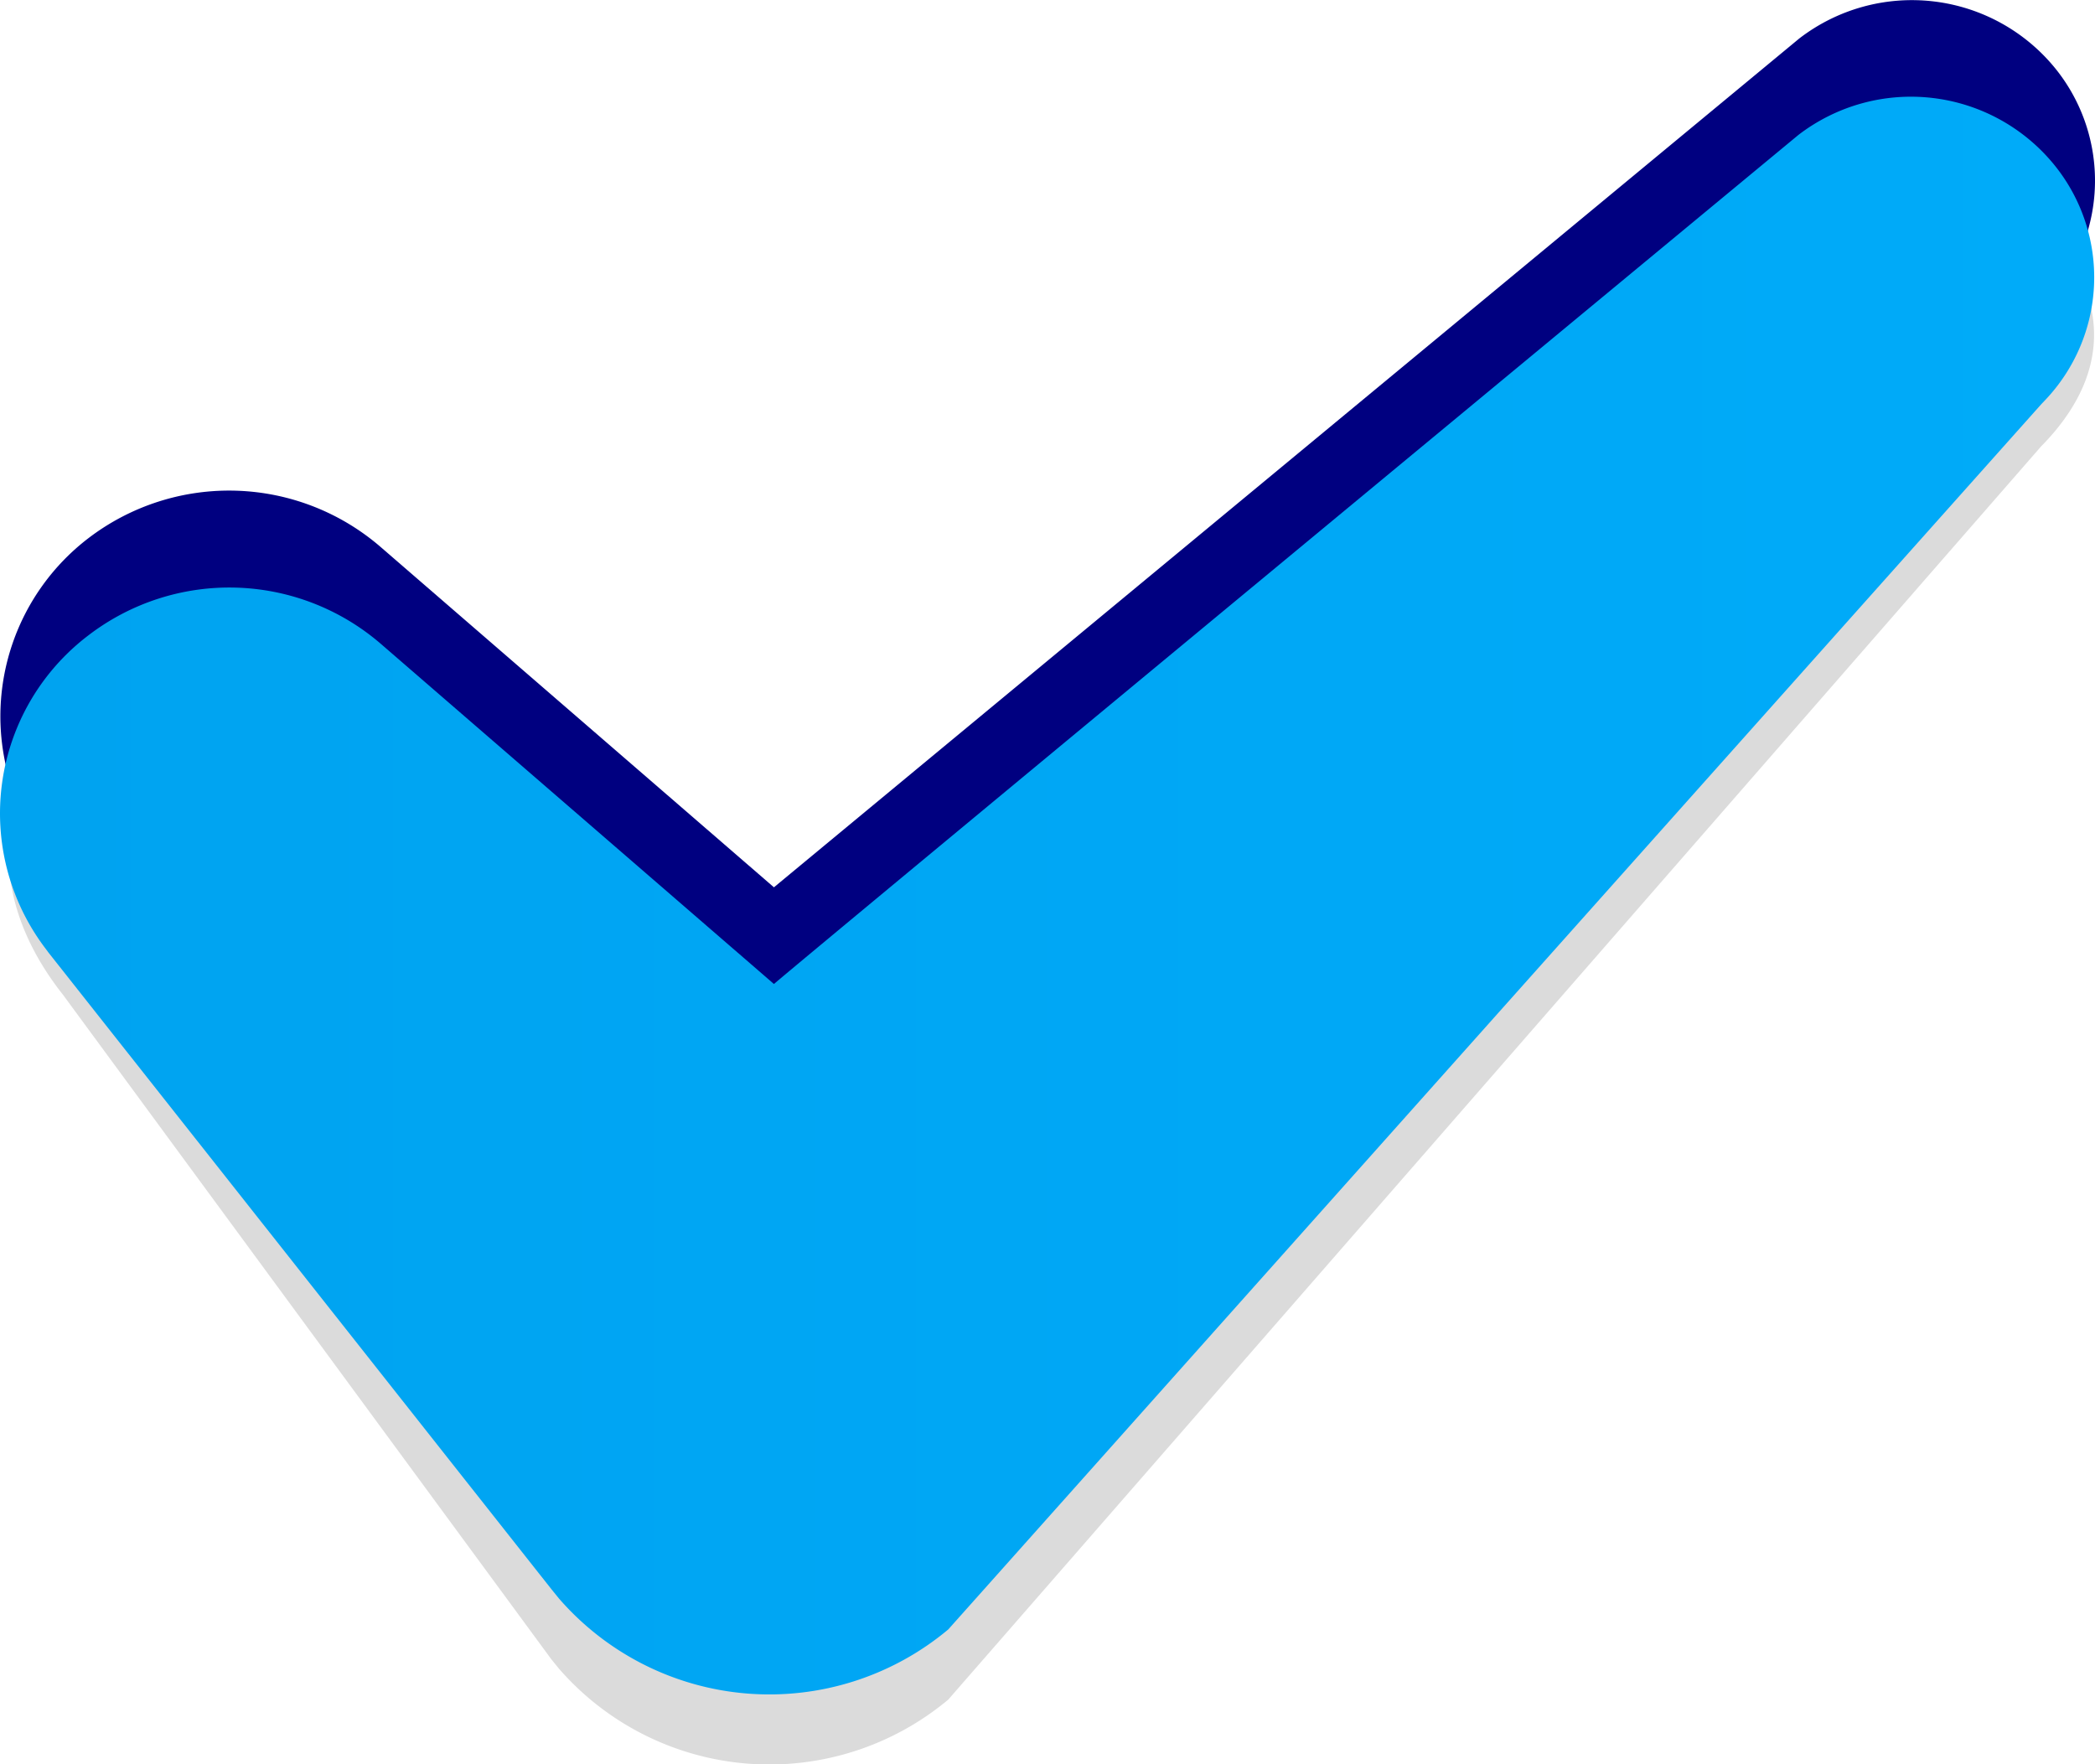
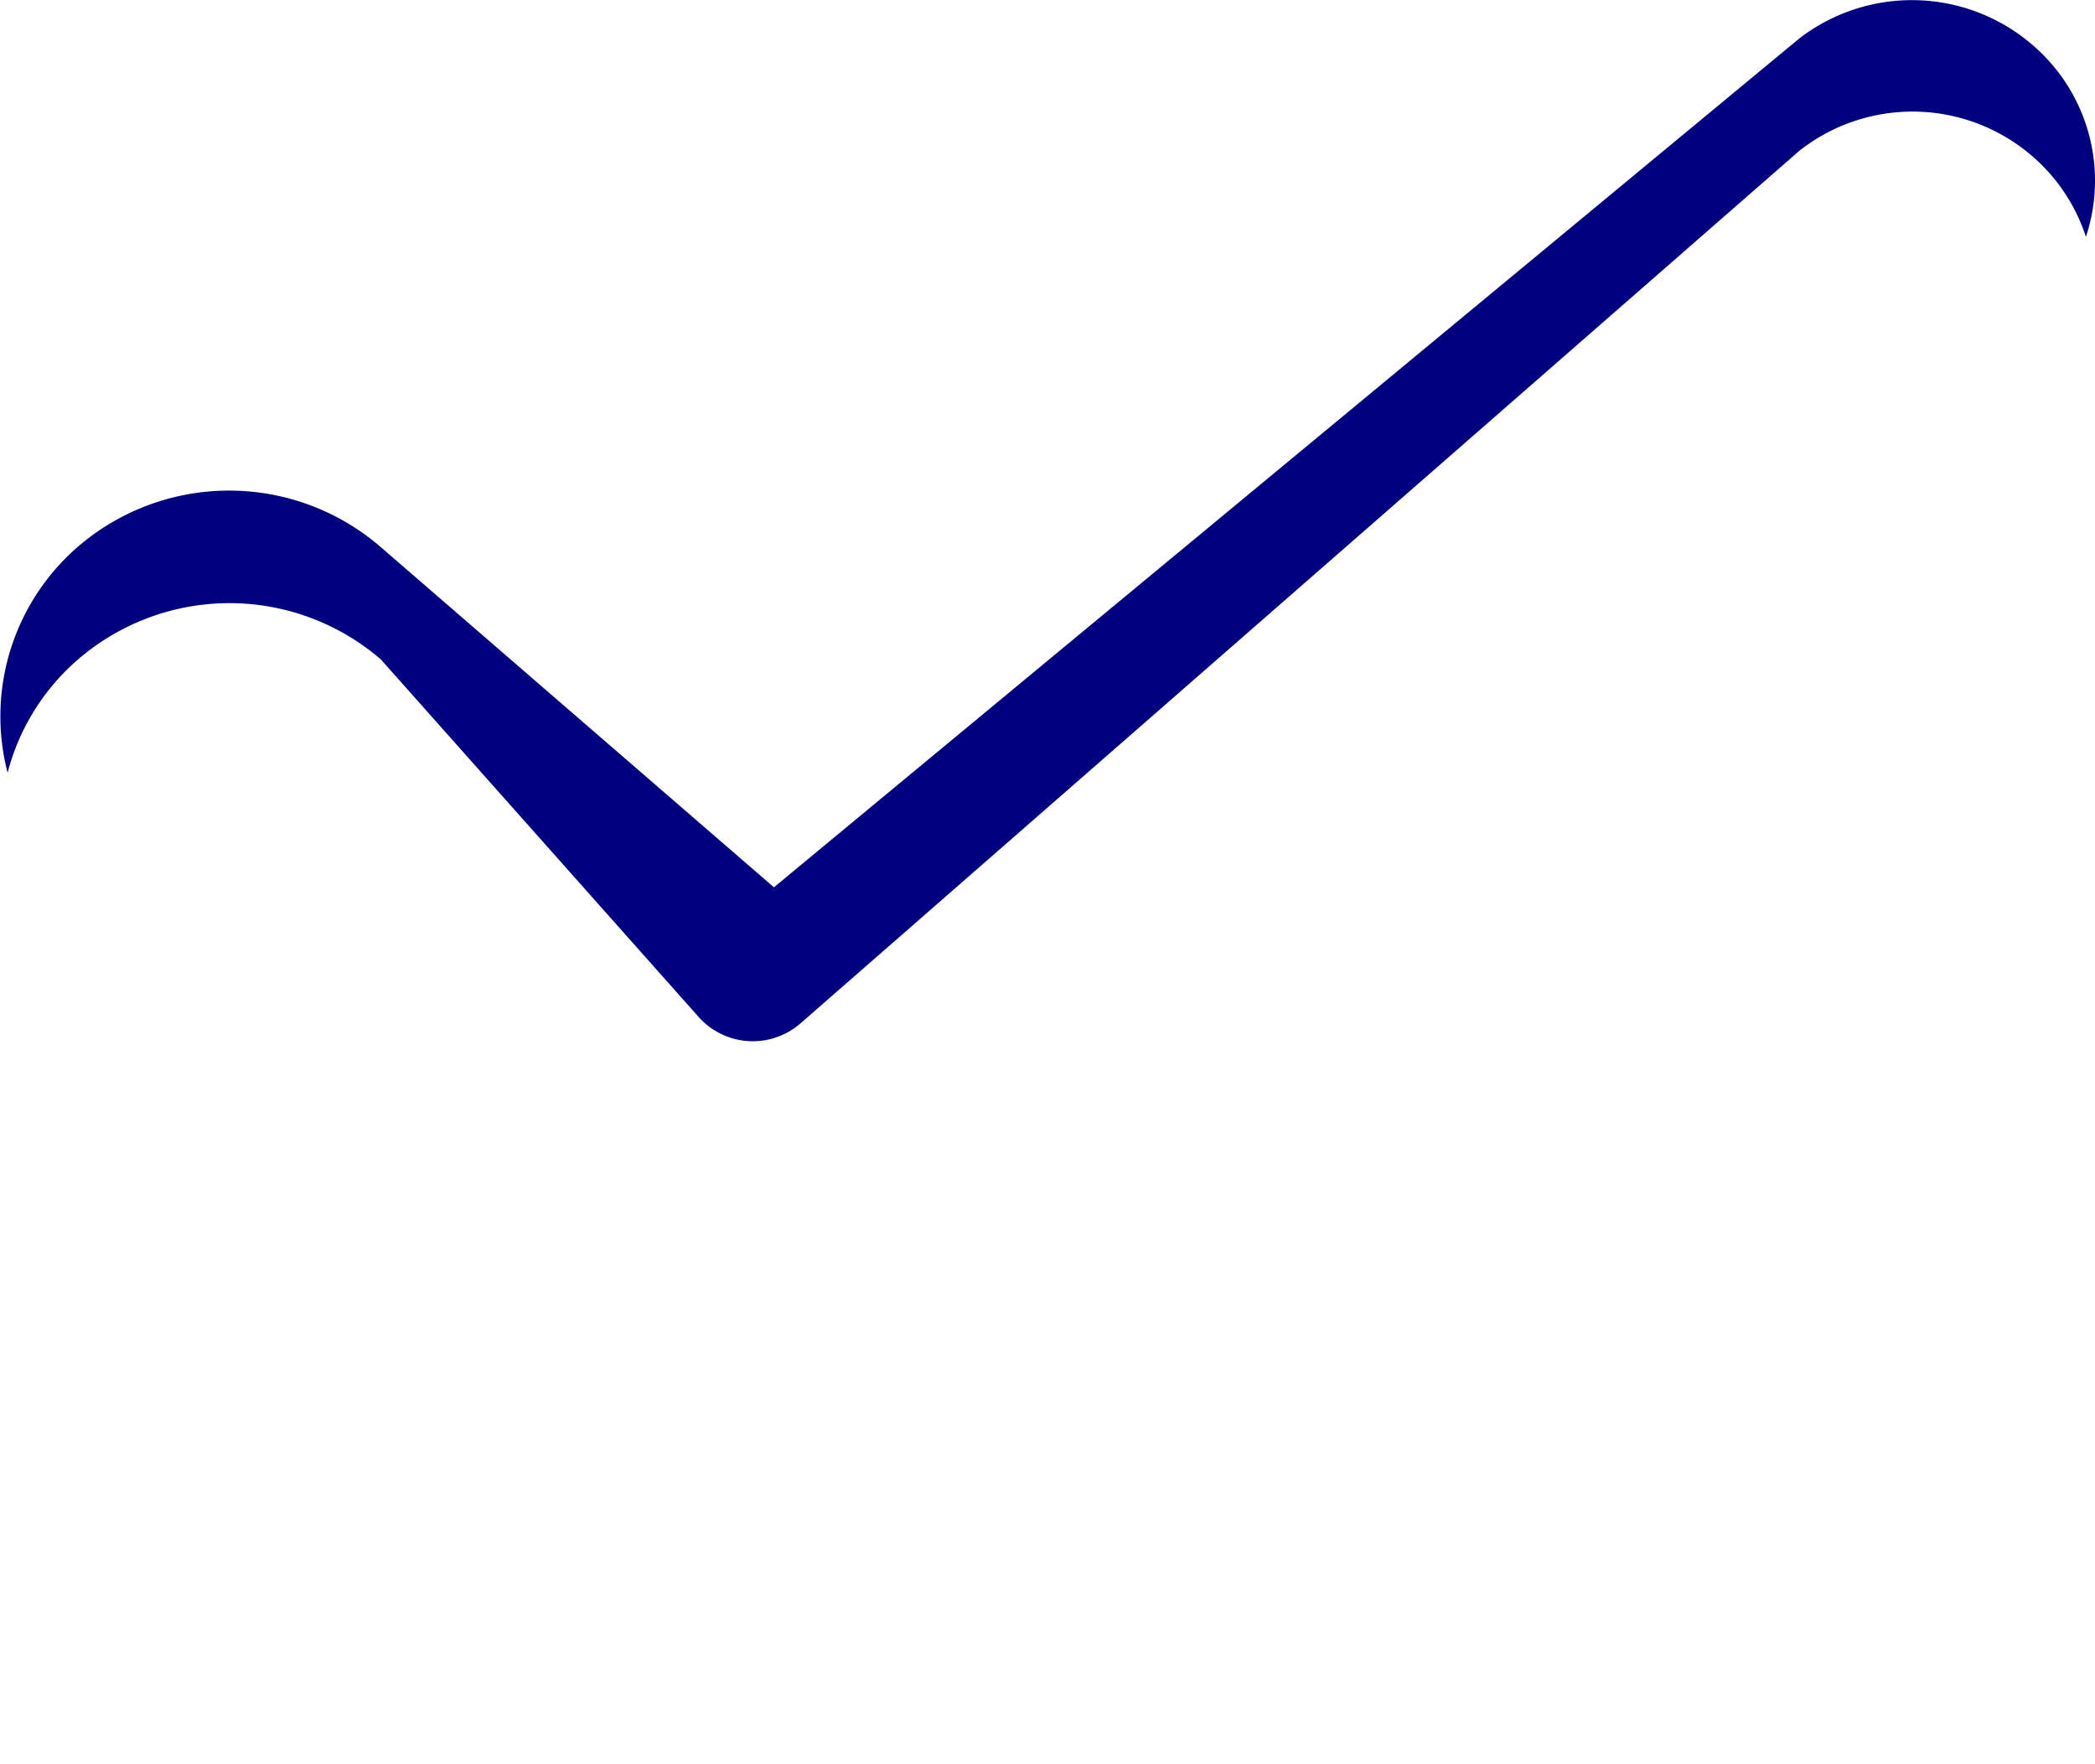
<svg xmlns="http://www.w3.org/2000/svg" id="Capa_1" data-name="Capa 1" viewBox="0 0 226 190.31">
  <defs>
    <style>.cls-1{fill:#dbdbdb;}.cls-2{fill:navy;}.cls-3{fill:url(#Degradado_sin_nombre_3);}</style>
    <linearGradient id="Degradado_sin_nombre_3" x1="7.5" y1="120.07" x2="233.42" y2="120.07" gradientTransform="matrix(1, 0, 0, -1, -0.5, 241.5)" gradientUnits="userSpaceOnUse">
      <stop offset="0" stop-color="#00a3f0" />
      <stop offset="1" stop-color="#00abf9" />
    </linearGradient>
  </defs>
-   <path class="cls-1" d="M228.65,50.27A19.91,19.91,0,0,0,201,47S93.47,136,90.49,138.65L48.1,102a25,25,0,0,0-31.54-1c-10.76,8.25-11.17,20.54-2.78,31.14l52.7,71.71.81,1a30.1,30.1,0,0,0,42,3.35L227.19,73l.36-.37C234.18,65.65,234.76,57.92,228.65,50.27Z" transform="translate(-7 -24.85)" />
  <path class="cls-2" d="M16.56,95.06A25,25,0,0,1,48.1,96l34.26,38.55a7.83,7.83,0,0,0,11,.69C116.64,114.91,201.1,41.12,201.1,41.12a19.75,19.75,0,0,1,27.72,3.28h0a19.51,19.51,0,0,1,3.2,6,19.25,19.25,0,0,0-3.23-18.08A19.92,19.92,0,0,0,201.1,29S93.58,118,90.49,120.57L48.1,83.89a25,25,0,0,0-31.54-1,24.19,24.19,0,0,0-8.74,25.32A24.16,24.16,0,0,1,16.56,95.06Z" transform="translate(-7 -24.85)" />
-   <path class="cls-3" d="M228.65,42.69A19.93,19.93,0,0,0,201,39.41S93.47,128.39,90.49,131L48.1,94.32a25,25,0,0,0-31.54-.95,24.11,24.11,0,0,0-4.67,33.78l.35.47,54.24,68.66.81,1a30.07,30.07,0,0,0,42,3.35L227.19,68.47l.36-.38A19.23,19.23,0,0,0,228.65,42.69Z" transform="translate(-7 -24.85)" />
</svg>